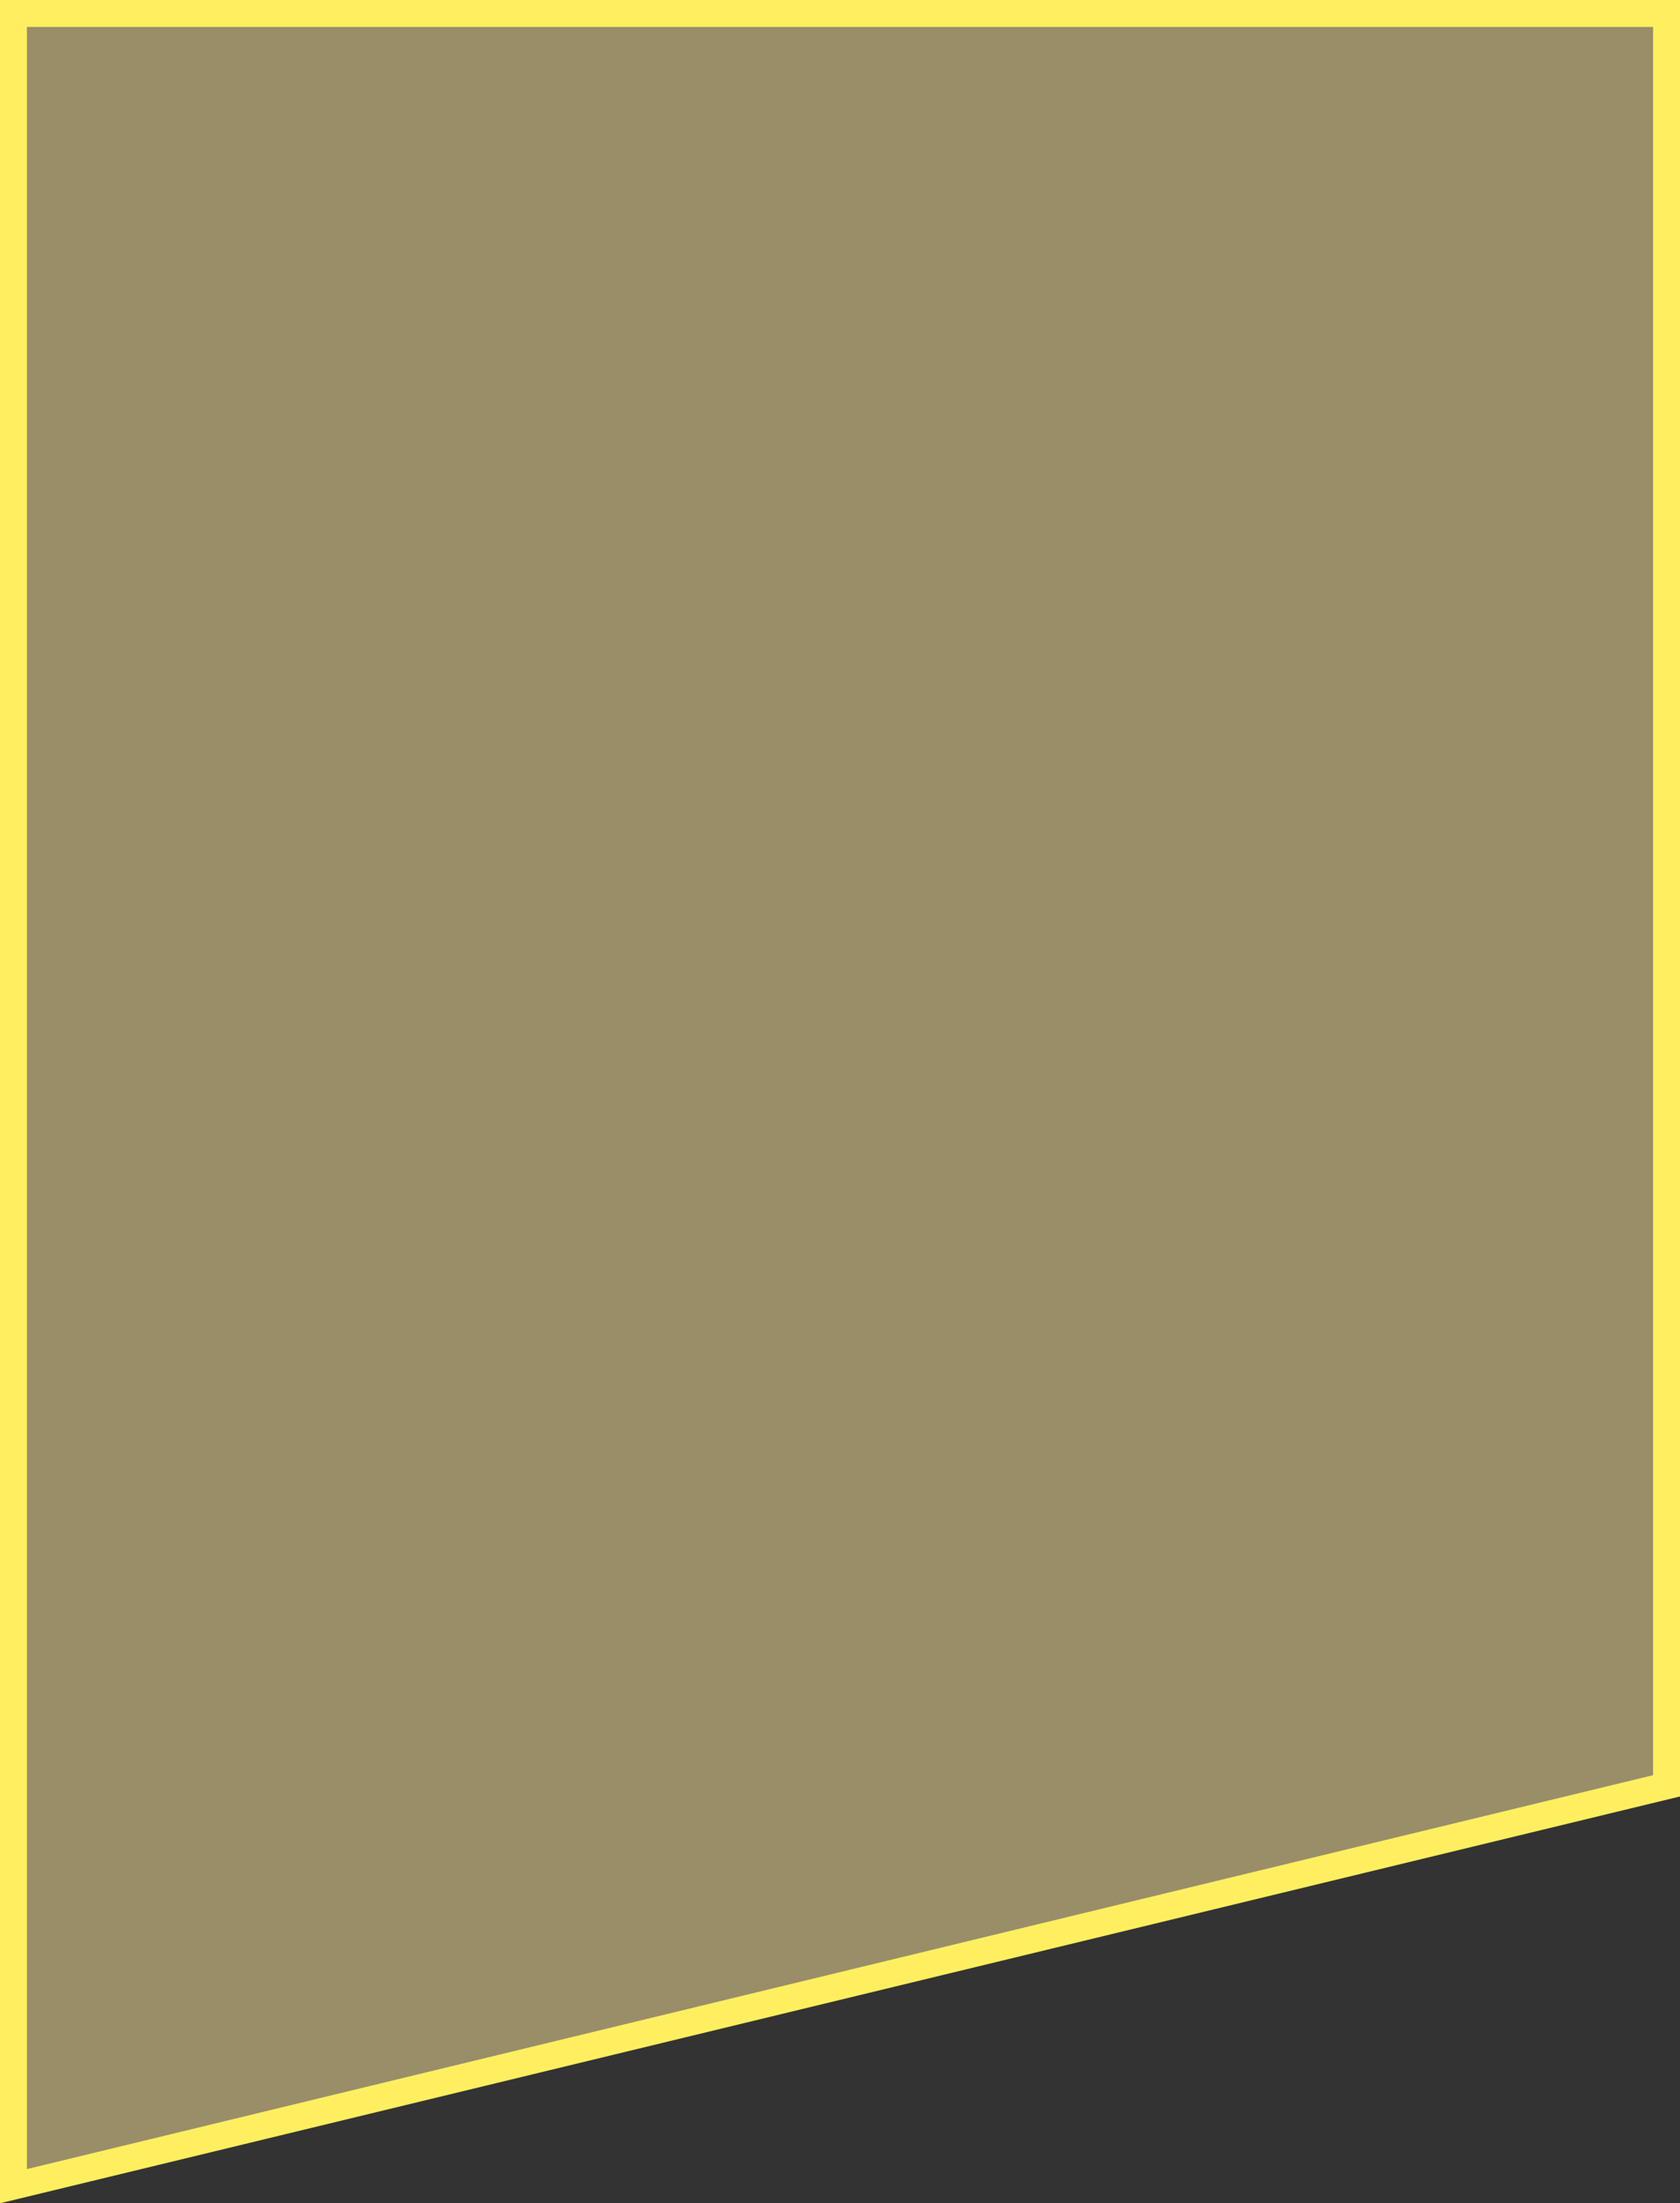
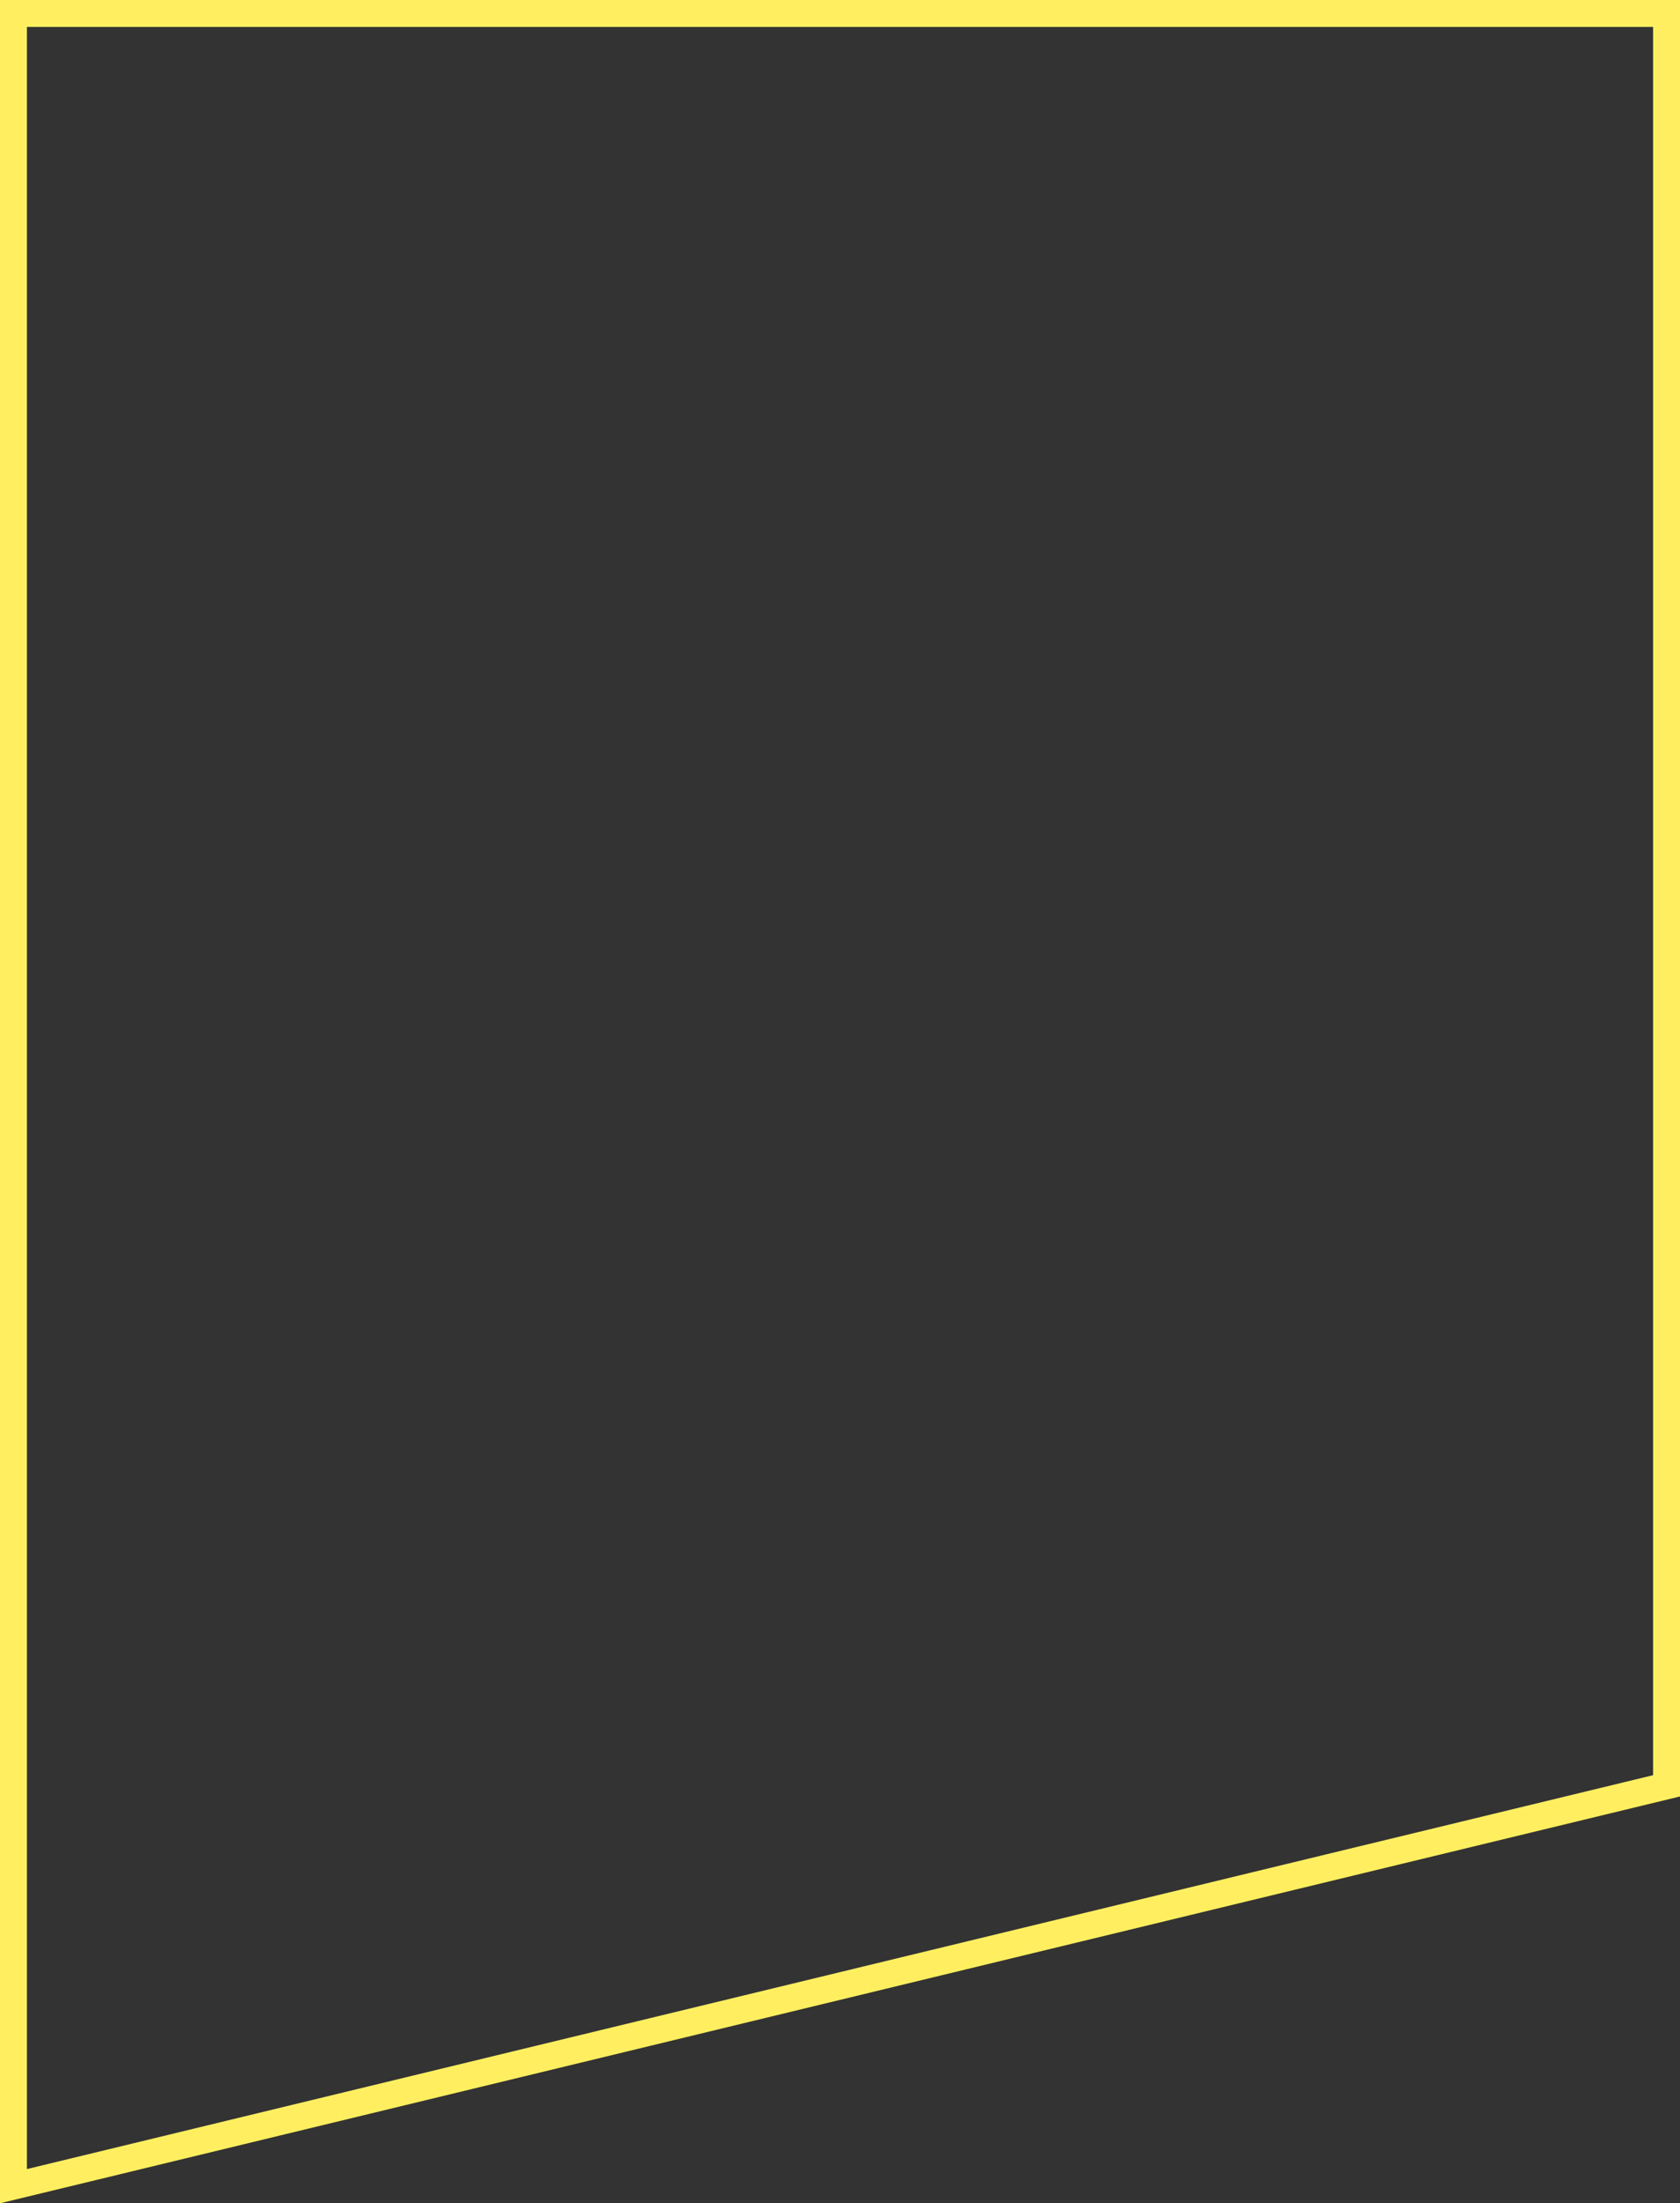
<svg xmlns="http://www.w3.org/2000/svg" viewBox="0 0 62.4 81.78">
  <rect x="0" y="0" width="62.4" height="81.78" fill="#333333" stroke="none" />
  <defs>
    <style>.cls-1{fill:#ffeb9e;opacity:0.5;}.cls-2{fill:#ffef60;}</style>
  </defs>
  <g id="Слой_2" data-name="Слой 2">
    <g id="Слой_1-2" data-name="Слой 1">
-       <polygon class="cls-1" points="0.5 0.5 61.9 0.5 61.9 66.28 0.5 81.14 0.5 0.5" />
      <path class="cls-2" d="M61.4,1V65.89L1,80.51V1H61.4m1-1H0V81.78l62.4-15.1V0Z" />
    </g>
  </g>
</svg>